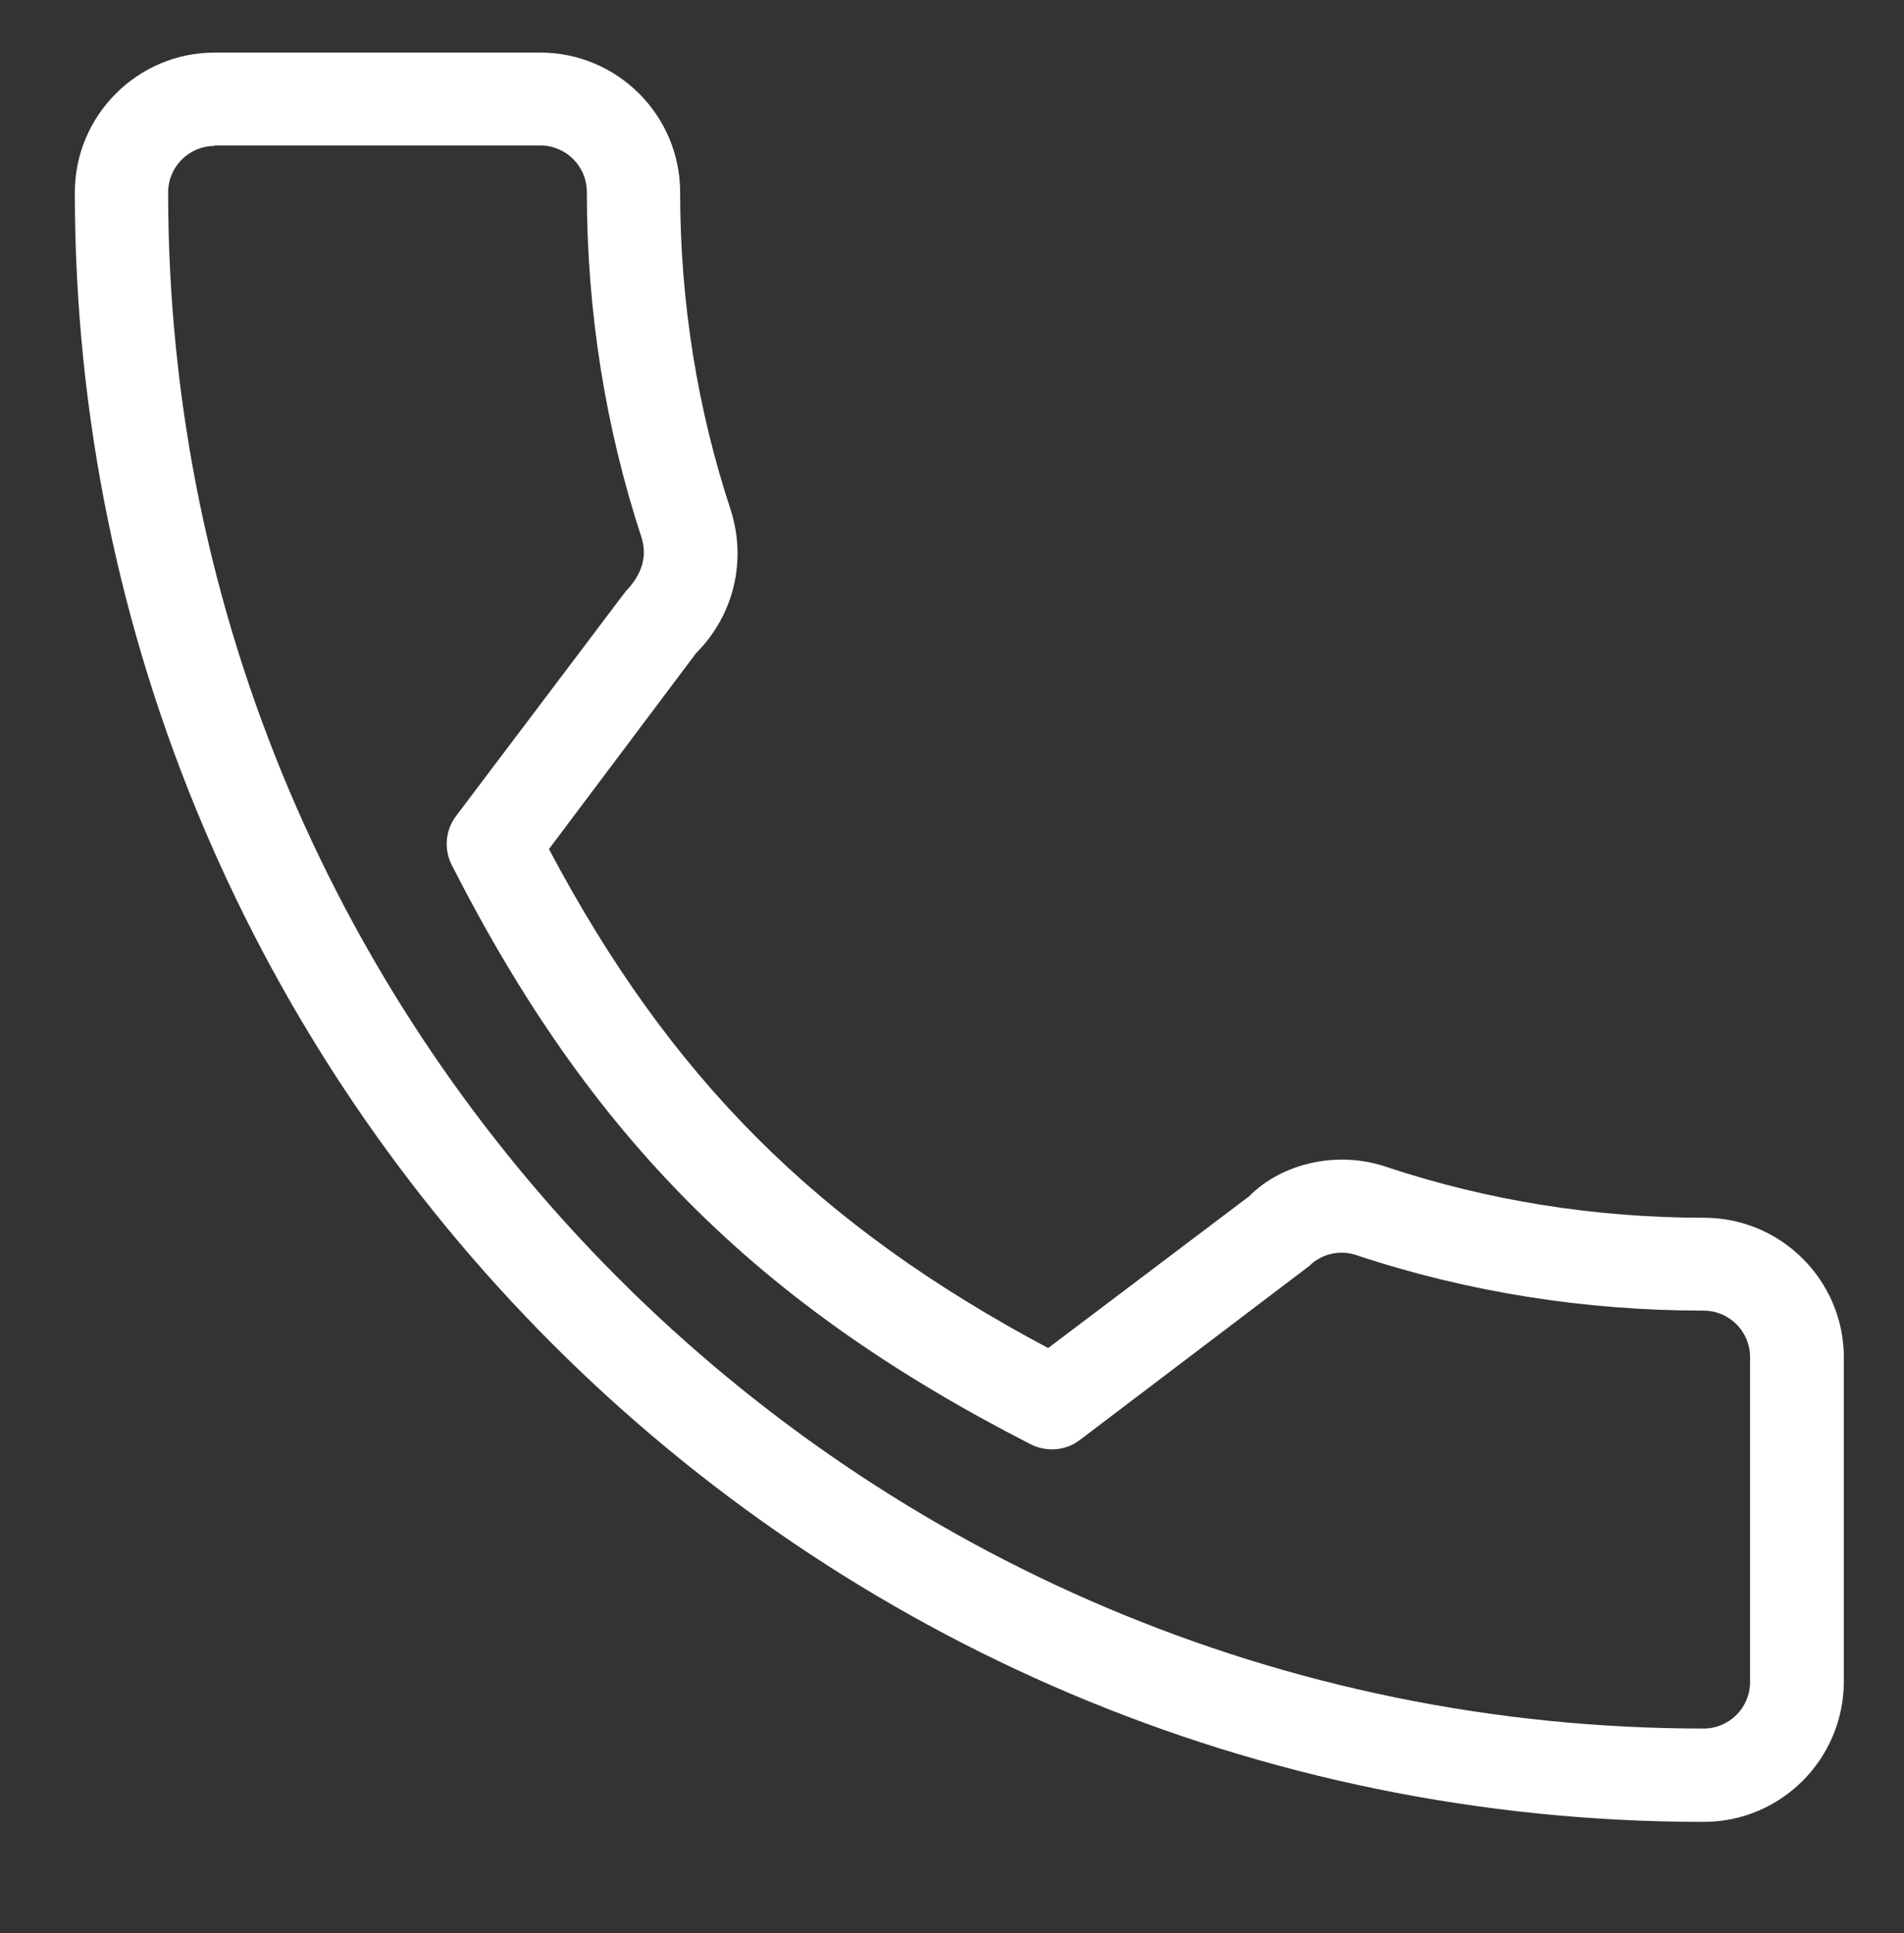
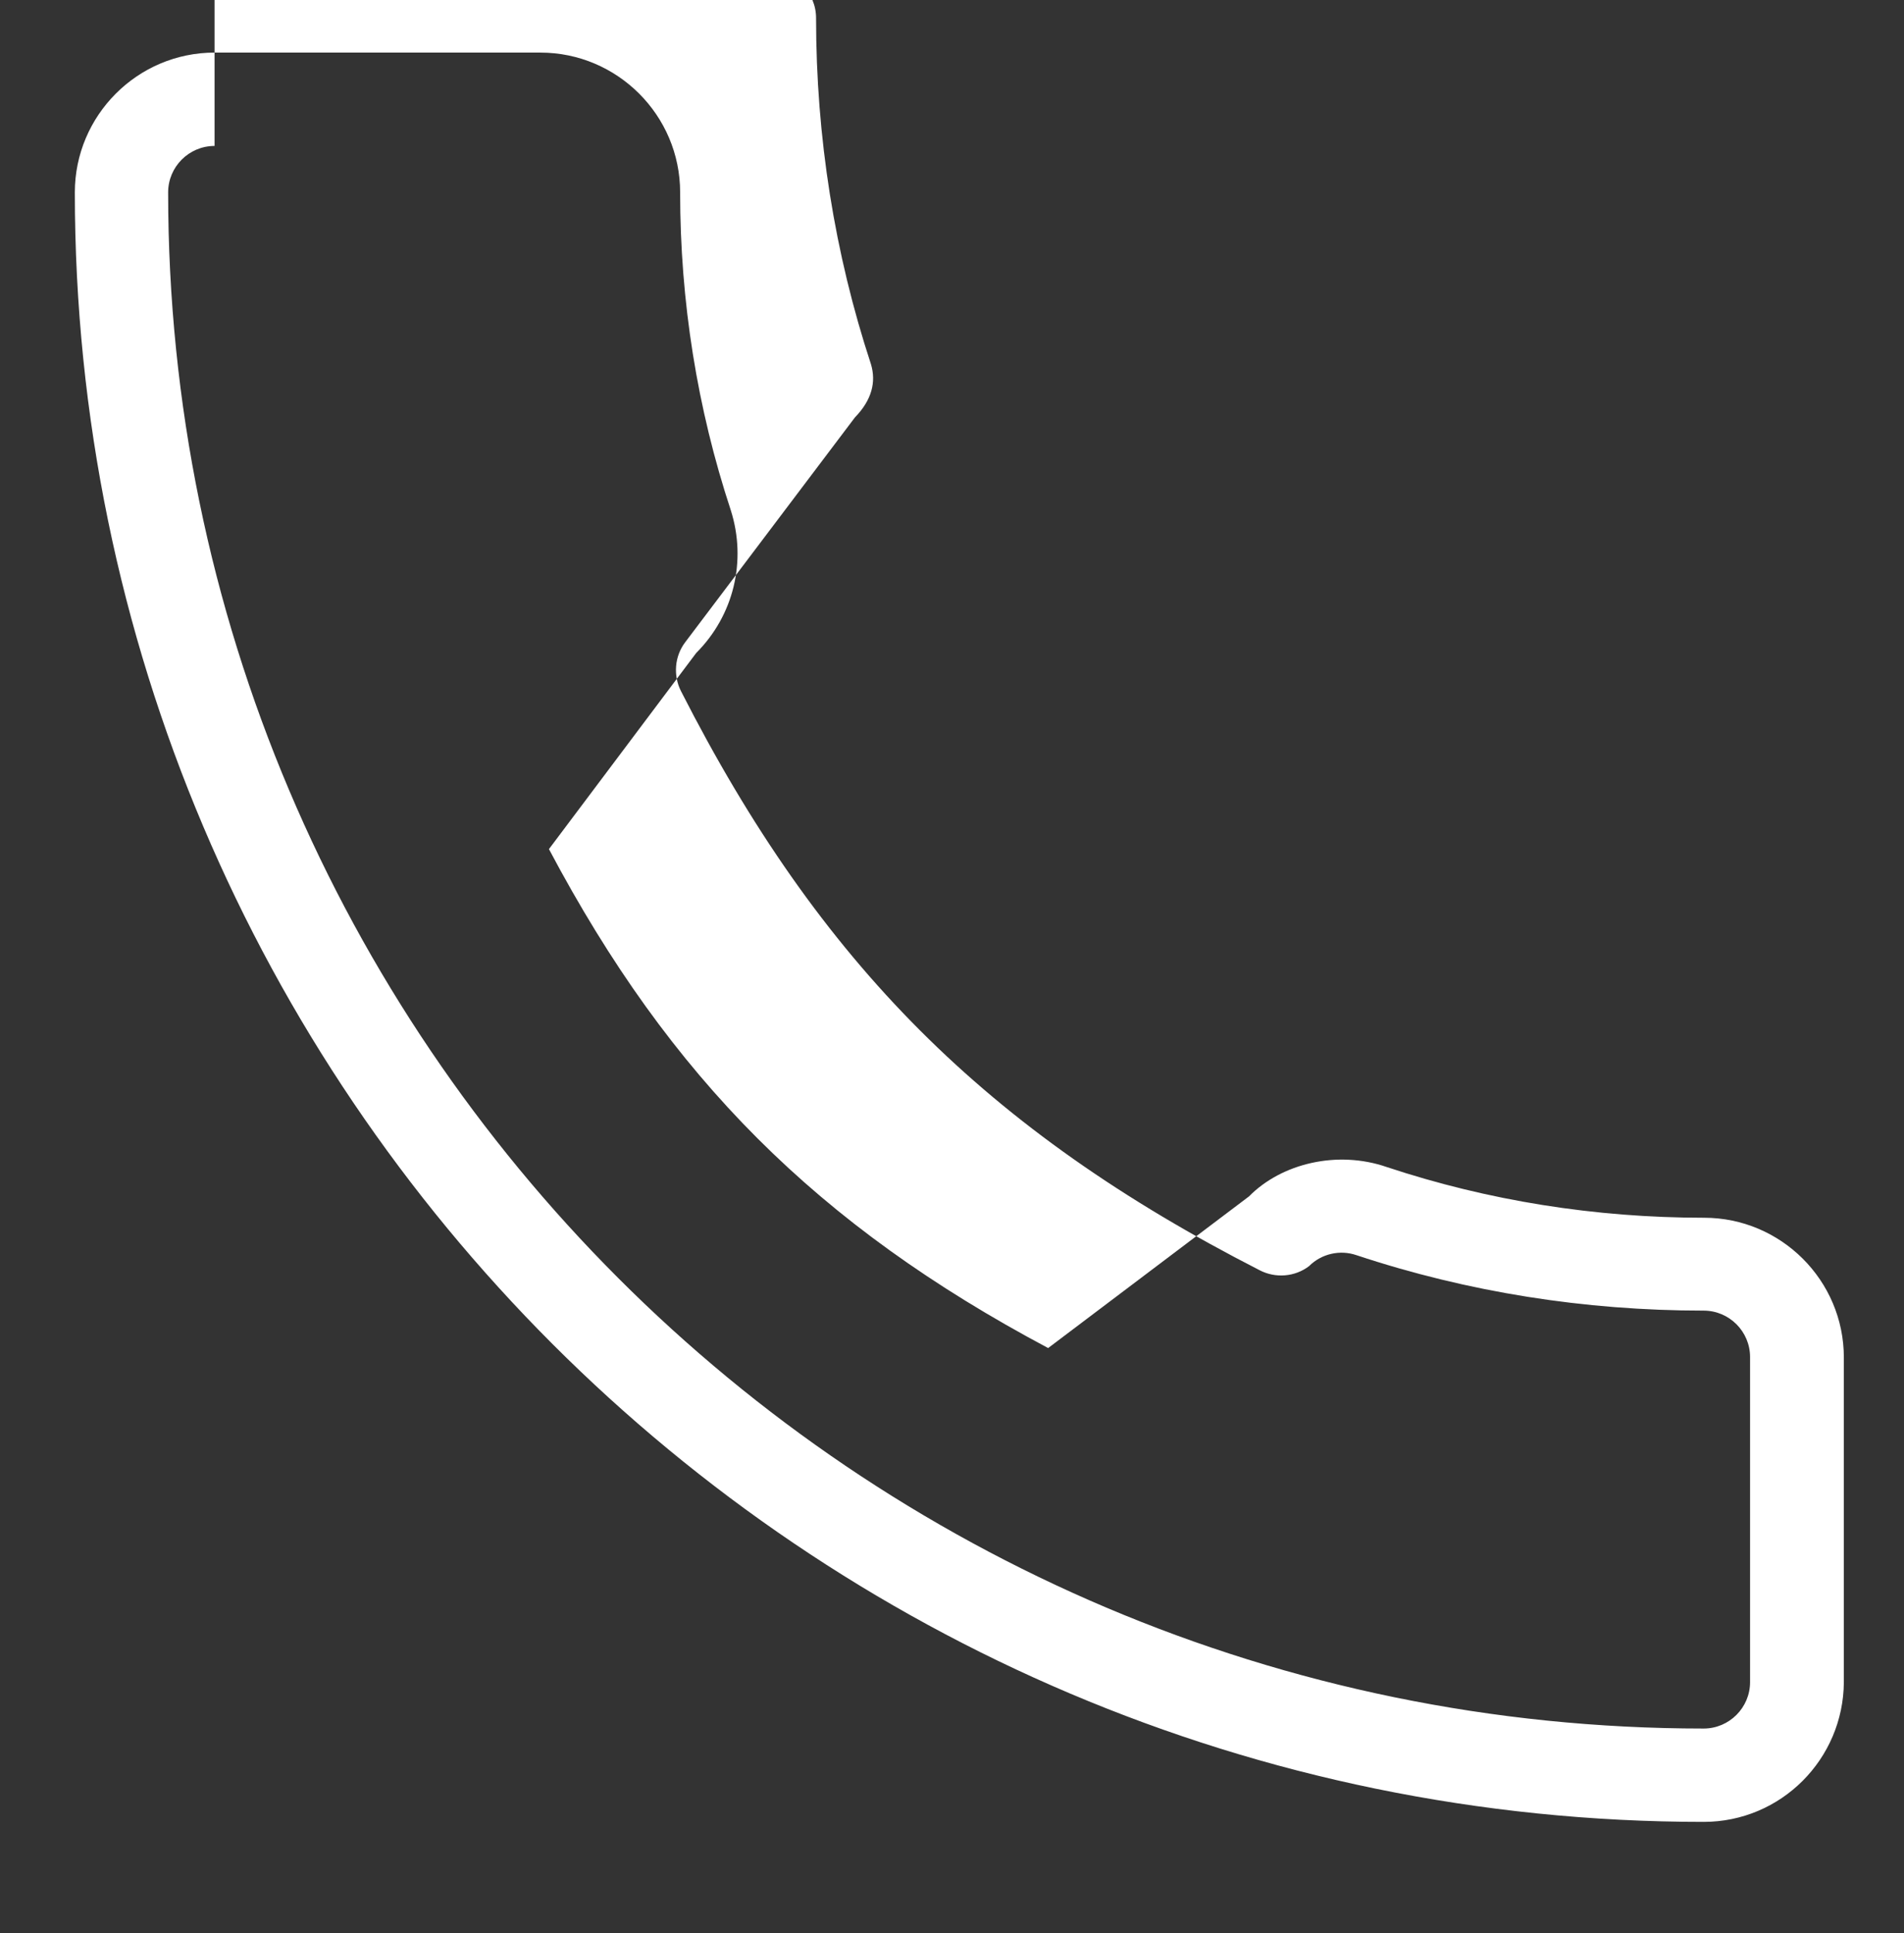
<svg xmlns="http://www.w3.org/2000/svg" version="1.1" id="Ebene_1" x="0px" y="0px" viewBox="0 0 402 408" style="enable-background:new 0 0 402 408;" xml:space="preserve">
  <rect x="0" y="0" width="402" height="408" fill="#333333" stroke="none" />
  <style type="text/css">
	.st0{fill:#FFFFFF;}
</style>
-   <path class="st0" d="M359.7,384.5c-189.6,0-343.9-154.3-343.9-343.9c0-16.2,13.2-29.5,29.5-29.5h68.8c16.2,0,29.5,13.2,29.5,29.5  c0,23,3.6,45.6,10.7,67.1c3.4,10.7,0.6,22.2-7.3,30.1l-31.1,41.4c25.6,48.3,56.7,79.4,105.4,105.3l42.4-32c6.9-7,18.7-9.8,29.1-6.2  c21.4,7.1,44,10.7,67,10.7c16.2,0,29.5,13.2,29.5,29.5V355C389.2,371.3,376,384.5,359.7,384.5z M45.3,30.8c-5.4,0-9.8,4.4-9.8,9.8  c0,178.8,145.4,324.2,324.2,324.2c5.4,0,9.8-4.4,9.8-9.8v-68.6c0-5.4-4.4-9.8-9.8-9.8c-25.1,0-49.8-3.9-73.3-11.7  c-3.5-1.2-7.4-0.3-10,2.3l-48.4,36.7c-3,2.3-7.1,2.6-10.4,0.9c-57.7-29.5-93-64.9-122.2-122.2c-1.7-3.3-1.4-7.4,0.9-10.4l35.8-47.4  c3.6-3.7,4.5-7.5,3.4-11.2c-7.7-23.4-11.6-48-11.6-73.1c0-5.4-4.4-9.8-9.8-9.8H45.3z" />
+   <path class="st0" d="M359.7,384.5c-189.6,0-343.9-154.3-343.9-343.9c0-16.2,13.2-29.5,29.5-29.5h68.8c16.2,0,29.5,13.2,29.5,29.5  c0,23,3.6,45.6,10.7,67.1c3.4,10.7,0.6,22.2-7.3,30.1l-31.1,41.4c25.6,48.3,56.7,79.4,105.4,105.3l42.4-32c6.9-7,18.7-9.8,29.1-6.2  c21.4,7.1,44,10.7,67,10.7c16.2,0,29.5,13.2,29.5,29.5V355C389.2,371.3,376,384.5,359.7,384.5z M45.3,30.8c-5.4,0-9.8,4.4-9.8,9.8  c0,178.8,145.4,324.2,324.2,324.2c5.4,0,9.8-4.4,9.8-9.8v-68.6c0-5.4-4.4-9.8-9.8-9.8c-25.1,0-49.8-3.9-73.3-11.7  c-3.5-1.2-7.4-0.3-10,2.3c-3,2.3-7.1,2.6-10.4,0.9c-57.7-29.5-93-64.9-122.2-122.2c-1.7-3.3-1.4-7.4,0.9-10.4l35.8-47.4  c3.6-3.7,4.5-7.5,3.4-11.2c-7.7-23.4-11.6-48-11.6-73.1c0-5.4-4.4-9.8-9.8-9.8H45.3z" />
</svg>